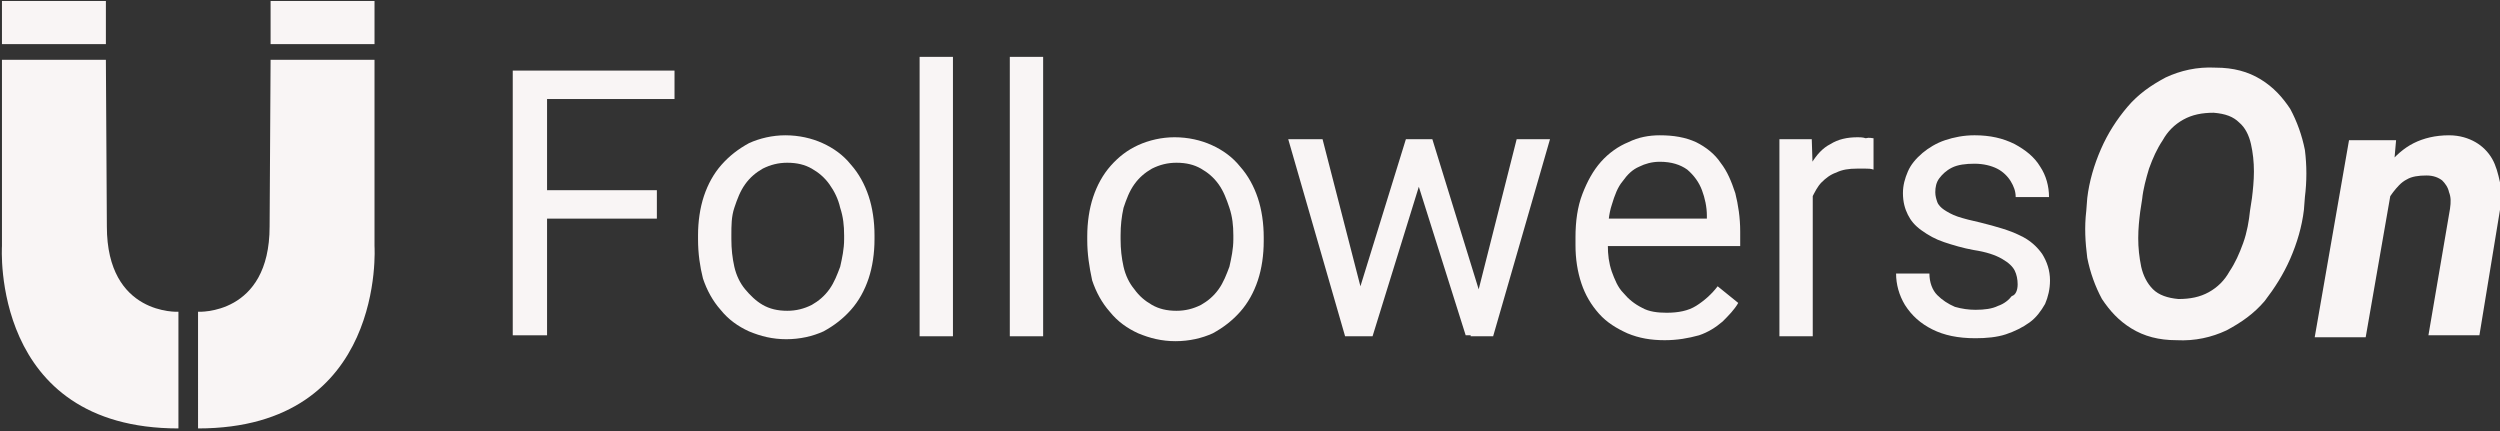
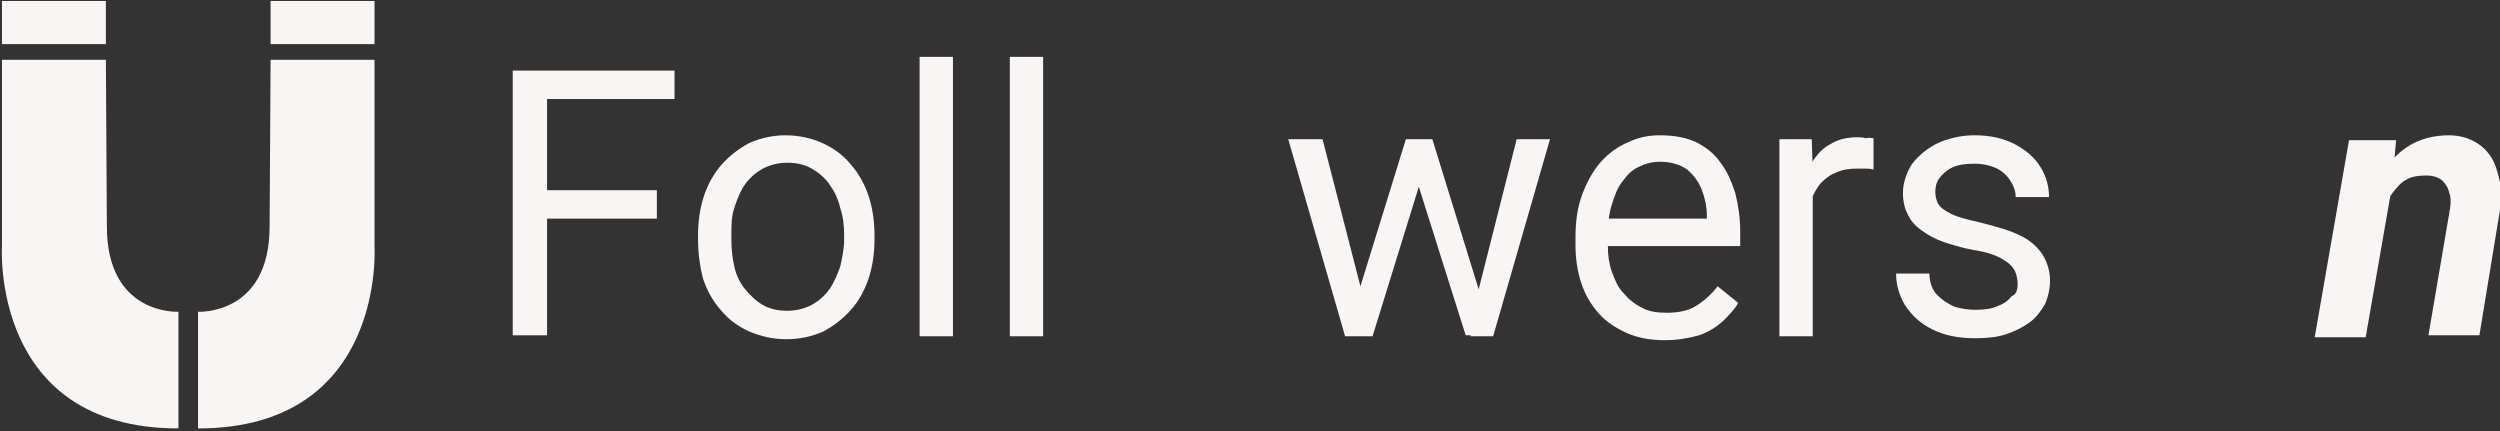
<svg xmlns="http://www.w3.org/2000/svg" width="255" height="44" x="0px" y="0px" viewBox="0 0 255 44" xml:space="preserve">
  <rect x="0" y="0" width="255" height="44" fill="#333333" stroke="none" />
  <style type="text/css">.st0{fill:#F9F5F5;}</style>
  <g transform="translate(-327 -18)">
    <path class="st0" d="M354.6,24.1h10.6v19c0,0,1.2,18.6-18,18.6V49.8c0,0,7.3,0.4,7.3-8.7L354.6,24.1z" />
    <path class="st0" d="M337.8,24.1h-10.6v19c0,0-1.2,18.6,18,18.6V49.8c0,0-7.3,0.4-7.3-8.7L337.8,24.1z" />
    <rect x="327.2" y="18.1" class="st0" width="10.6" height="4.4" />
    <rect x="354.6" y="18.1" class="st0" width="10.6" height="4.4" />
  </g>
  <path class="st0" d="M55.8,7.2l0,27l-3.5,0l0-27L55.8,7.2z M67,19.4l0,2.9l-12,0l0-2.9L67,19.4z M68.8,7.2l0,2.9l-13.8,0l0-2.9L68.8,7.2z" />
  <path class="st0" d="M71.2,24.4l0-0.4c0-1.4,0.2-2.8,0.6-4s1-2.3,1.8-3.2c0.8-0.9,1.7-1.6,2.8-2.2c1.1-0.5,2.4-0.8,3.7-0.8c1.4,0,2.7,0.3,3.8,0.8s2.1,1.2,2.9,2.2c0.8,0.9,1.4,2,1.8,3.2c0.4,1.2,0.6,2.6,0.6,4l0,0.4c0,1.4-0.2,2.8-0.6,4c-0.4,1.2-1,2.3-1.8,3.2s-1.7,1.6-2.8,2.2c-1.1,0.5-2.4,0.8-3.8,0.8c-1.4,0-2.6-0.3-3.8-0.8c-1.1-0.5-2.1-1.2-2.9-2.2c-0.8-0.9-1.4-2-1.8-3.2C71.4,27.2,71.2,25.9,71.2,24.4z M74.6,24l0,0.4c0,1,0.1,1.9,0.3,2.8c0.2,0.9,0.6,1.7,1.1,2.3s1.1,1.2,1.8,1.6c0.7,0.4,1.5,0.6,2.5,0.6c0.9,0,1.7-0.2,2.5-0.6c0.7-0.4,1.3-0.9,1.8-1.6c0.5-0.7,0.8-1.5,1.1-2.3c0.2-0.9,0.4-1.8,0.4-2.8l0-0.4c0-1-0.1-1.9-0.4-2.8c-0.2-0.9-0.6-1.7-1.1-2.4c-0.5-0.7-1.1-1.2-1.8-1.6c-0.7-0.4-1.5-0.6-2.5-0.6c-0.9,0-1.7,0.2-2.5,0.6c-0.7,0.4-1.3,0.9-1.8,1.6s-0.8,1.5-1.1,2.4S74.6,23,74.6,24z" />
  <path class="st0" d="M97.2,5.8l0,28.5l-3.4,0l0-28.5L97.2,5.8z" />
  <path class="st0" d="M106.4,5.8l0,28.5l-3.4,0l0-28.5L106.4,5.8z" />
-   <path class="st0" d="M110.9,24.5l0-0.4c0-1.4,0.2-2.8,0.6-4c0.4-1.2,1-2.3,1.8-3.2c0.8-0.9,1.7-1.6,2.8-2.1c1.1-0.5,2.4-0.8,3.7-0.8c1.4,0,2.7,0.3,3.8,0.8c1.1,0.5,2.1,1.2,2.9,2.2c0.8,0.9,1.4,2,1.8,3.2c0.4,1.2,0.6,2.6,0.6,4l0,0.4c0,1.4-0.2,2.8-0.6,4c-0.4,1.2-1,2.3-1.8,3.2c-0.8,0.9-1.7,1.6-2.8,2.2c-1.1,0.5-2.4,0.8-3.8,0.8c-1.4,0-2.6-0.3-3.8-0.8c-1.1-0.5-2.1-1.2-2.9-2.2c-0.8-0.9-1.4-2-1.8-3.2C111.1,27.2,110.9,25.9,110.9,24.5z M114.3,24l0,0.4c0,1,0.1,1.9,0.3,2.8c0.2,0.9,0.6,1.7,1.1,2.3c0.5,0.7,1.1,1.2,1.8,1.6c0.7,0.4,1.5,0.6,2.5,0.6c0.9,0,1.7-0.2,2.5-0.6c0.7-0.4,1.3-0.9,1.8-1.6c0.5-0.7,0.8-1.5,1.1-2.3c0.2-0.9,0.4-1.8,0.4-2.8l0-0.4c0-1-0.1-1.9-0.4-2.8s-0.6-1.7-1.1-2.4c-0.5-0.7-1.1-1.2-1.8-1.6c-0.7-0.4-1.5-0.6-2.5-0.6c-0.9,0-1.7,0.2-2.5,0.6c-0.7,0.4-1.3,0.9-1.8,1.6s-0.8,1.5-1.1,2.4C114.4,22.1,114.3,23,114.3,24z" />
  <path class="st0" d="M134.9,14.2l4.3,16.7l0.3,3.4l-2.3,0l-5.8-20.1L134.9,14.2z M138.3,30.7l5.1-16.5l2.2,0l-0.4,3.3L140,34.3l-2.2,0L138.3,30.7z M146.1,14.2l5,16.2l0.6,3.8l-2.2,0l-5.3-16.8l-0.4-3.2L146.1,14.2z M150.5,30.8l4.2-16.6l3.4,0l-5.8,20.1l-2.3,0L150.5,30.8z" />
  <path class="st0" d="M169.8,34.7c-1.4,0-2.6-0.2-3.8-0.7c-1.1-0.5-2.1-1.1-2.9-2c-0.8-0.9-1.4-1.9-1.8-3.1c-0.4-1.2-0.6-2.5-0.6-3.9v-0.8c0-1.6,0.2-3.1,0.7-4.4c0.5-1.3,1.1-2.4,1.9-3.3s1.8-1.6,2.8-2c1-0.5,2.1-0.7,3.2-0.7c1.4,0,2.6,0.2,3.7,0.7c1,0.5,1.9,1.2,2.5,2.1c0.7,0.9,1.1,1.9,1.5,3.1c0.3,1.2,0.5,2.5,0.5,3.9l0,1.5l-14.8,0l0-2.8l11.4,0v-0.3c0-0.9-0.2-1.8-0.5-2.6s-0.8-1.5-1.5-2.1c-0.7-0.5-1.6-0.8-2.8-0.8c-0.8,0-1.5,0.2-2.1,0.5c-0.7,0.3-1.2,0.8-1.7,1.5c-0.5,0.6-0.8,1.4-1.1,2.4c-0.3,0.9-0.4,2-0.4,3.2V25c0,1,0.1,1.8,0.4,2.7c0.3,0.8,0.6,1.6,1.2,2.2c0.5,0.6,1.1,1.1,1.9,1.5c0.7,0.4,1.6,0.5,2.5,0.5c1.2,0,2.2-0.2,3-0.7c0.8-0.5,1.6-1.2,2.2-2l2.1,1.7c-0.4,0.7-1,1.3-1.6,1.9c-0.7,0.6-1.5,1.1-2.4,1.4C172.2,34.5,171.1,34.7,169.8,34.7z" />
  <path class="st0" d="M184.9,17.4l0,16.9l-3.4,0l0-20.1l3.3,0L184.9,17.4z M191.1,14.1l0,3.2c-0.3-0.1-0.5-0.1-0.8-0.1c-0.3,0-0.5,0-0.9,0c-0.8,0-1.5,0.1-2.1,0.4c-0.6,0.2-1.1,0.6-1.5,1c-0.4,0.4-0.7,1-1,1.6c-0.2,0.6-0.4,1.3-0.5,2l-1,0.6c0-1.2,0.1-2.4,0.4-3.4c0.2-1.1,0.6-2,1.1-2.8c0.5-0.8,1.1-1.5,1.9-1.9c0.8-0.5,1.7-0.7,2.8-0.7c0.2,0,0.5,0,0.8,0.1C190.7,14,190.9,14.1,191.1,14.1z" />
  <path class="st0" d="M205.8,29c0-0.5-0.1-1-0.3-1.4s-0.6-0.8-1.3-1.2c-0.7-0.4-1.6-0.7-2.9-0.9c-1.1-0.2-2.1-0.5-3-0.8c-0.9-0.3-1.6-0.7-2.3-1.2s-1.1-1-1.4-1.6c-0.3-0.6-0.5-1.3-0.5-2.2c0-0.8,0.2-1.5,0.5-2.2c0.3-0.7,0.8-1.3,1.5-1.9c0.6-0.5,1.4-1,2.3-1.3c0.9-0.3,1.9-0.5,3-0.5c1.6,0,2.9,0.3,4.1,0.9c1.1,0.6,2,1.3,2.6,2.3c0.6,0.9,0.9,2,0.9,3.1l-3.4,0c0-0.6-0.2-1.1-0.5-1.6c-0.3-0.5-0.8-1-1.4-1.3c-0.6-0.3-1.4-0.5-2.3-0.5c-0.9,0-1.7,0.1-2.3,0.4c-0.6,0.3-1,0.7-1.3,1.1c-0.3,0.4-0.4,0.9-0.4,1.4c0,0.4,0.1,0.7,0.2,1c0.1,0.3,0.4,0.6,0.7,0.8c0.3,0.2,0.8,0.5,1.4,0.7c0.6,0.2,1.4,0.4,2.3,0.6c1.6,0.4,3,0.8,4,1.3c1.1,0.5,1.8,1.2,2.3,1.9c0.5,0.8,0.8,1.7,0.8,2.7c0,0.9-0.2,1.7-0.5,2.4c-0.4,0.7-0.9,1.4-1.6,1.9c-0.7,0.5-1.5,0.9-2.4,1.2c-0.9,0.3-2,0.4-3.1,0.4c-1.8,0-3.2-0.3-4.4-0.9c-1.2-0.6-2.1-1.4-2.8-2.5c-0.6-1-0.9-2.1-0.9-3.2l3.4,0c0,0.9,0.3,1.7,0.8,2.2c0.5,0.5,1.1,0.9,1.8,1.2c0.7,0.2,1.4,0.3,2.1,0.3c0.9,0,1.7-0.1,2.3-0.4c0.6-0.2,1.1-0.6,1.4-1C205.6,30.1,205.8,29.6,205.8,29z" />
-   <path class="st0" d="M235.1,20.1l-0.1,1.3c-0.2,1.7-0.7,3.4-1.4,5c-0.7,1.6-1.6,3-2.6,4.3c-1.1,1.3-2.4,2.2-3.9,3c-1.5,0.7-3.2,1.1-5.1,1c-1.8,0-3.3-0.4-4.6-1.2c-1.3-0.8-2.2-1.8-3-3c-0.7-1.3-1.2-2.7-1.5-4.2c-0.2-1.6-0.3-3.1-0.1-4.8l0.1-1.3c0.2-1.7,0.7-3.4,1.4-5c0.7-1.6,1.6-3,2.7-4.3c1.1-1.3,2.4-2.2,3.9-3c1.5-0.7,3.2-1.1,5.1-1c1.8,0,3.3,0.4,4.6,1.2c1.3,0.8,2.2,1.8,3,3c0.7,1.3,1.2,2.7,1.5,4.2C235.3,16.9,235.3,18.5,235.1,20.1z M229.5,21.5l0.2-1.3c0.1-0.8,0.2-1.8,0.2-2.7c0-1-0.1-1.9-0.3-2.8c-0.2-0.9-0.6-1.7-1.2-2.2c-0.6-0.6-1.4-0.9-2.6-1c-1.2,0-2.2,0.2-3.1,0.7c-0.9,0.5-1.6,1.2-2.1,2.1c-0.6,0.9-1,1.8-1.4,2.9c-0.3,1-0.6,2.1-0.7,3.1l-0.2,1.3c-0.1,0.8-0.2,1.7-0.2,2.7c0,1,0.1,1.9,0.3,2.9c0.2,0.9,0.6,1.7,1.2,2.3c0.6,0.6,1.5,0.9,2.6,1c1.2,0,2.2-0.2,3.1-0.7c0.9-0.5,1.6-1.2,2.1-2.1c0.6-0.9,1-1.8,1.4-2.9S229.4,22.5,229.5,21.5z" />
  <path class="st0" d="M244,18.9l-2.7,15.5l-5.2,0l3.5-20.1l4.8,0L244,18.9z M242.4,23.6l-1.3,0c0.1-1.2,0.4-2.4,0.8-3.6c0.4-1.2,1-2.2,1.7-3.2c0.7-0.9,1.6-1.7,2.6-2.2s2.2-0.8,3.6-0.8c1.1,0,2,0.3,2.7,0.7c0.7,0.4,1.3,1,1.7,1.7c0.4,0.7,0.6,1.5,0.8,2.4c0.1,0.9,0.1,1.8,0,2.8l-2.1,12.8l-5.2,0l2.2-12.9c0.1-0.7,0.1-1.2-0.1-1.7c-0.1-0.5-0.4-0.9-0.7-1.2c-0.4-0.3-0.9-0.5-1.6-0.5c-0.8,0-1.5,0.1-2,0.4c-0.6,0.3-1,0.8-1.4,1.3c-0.4,0.5-0.7,1.1-0.9,1.8C242.7,22.3,242.5,23,242.4,23.6z" />
</svg>